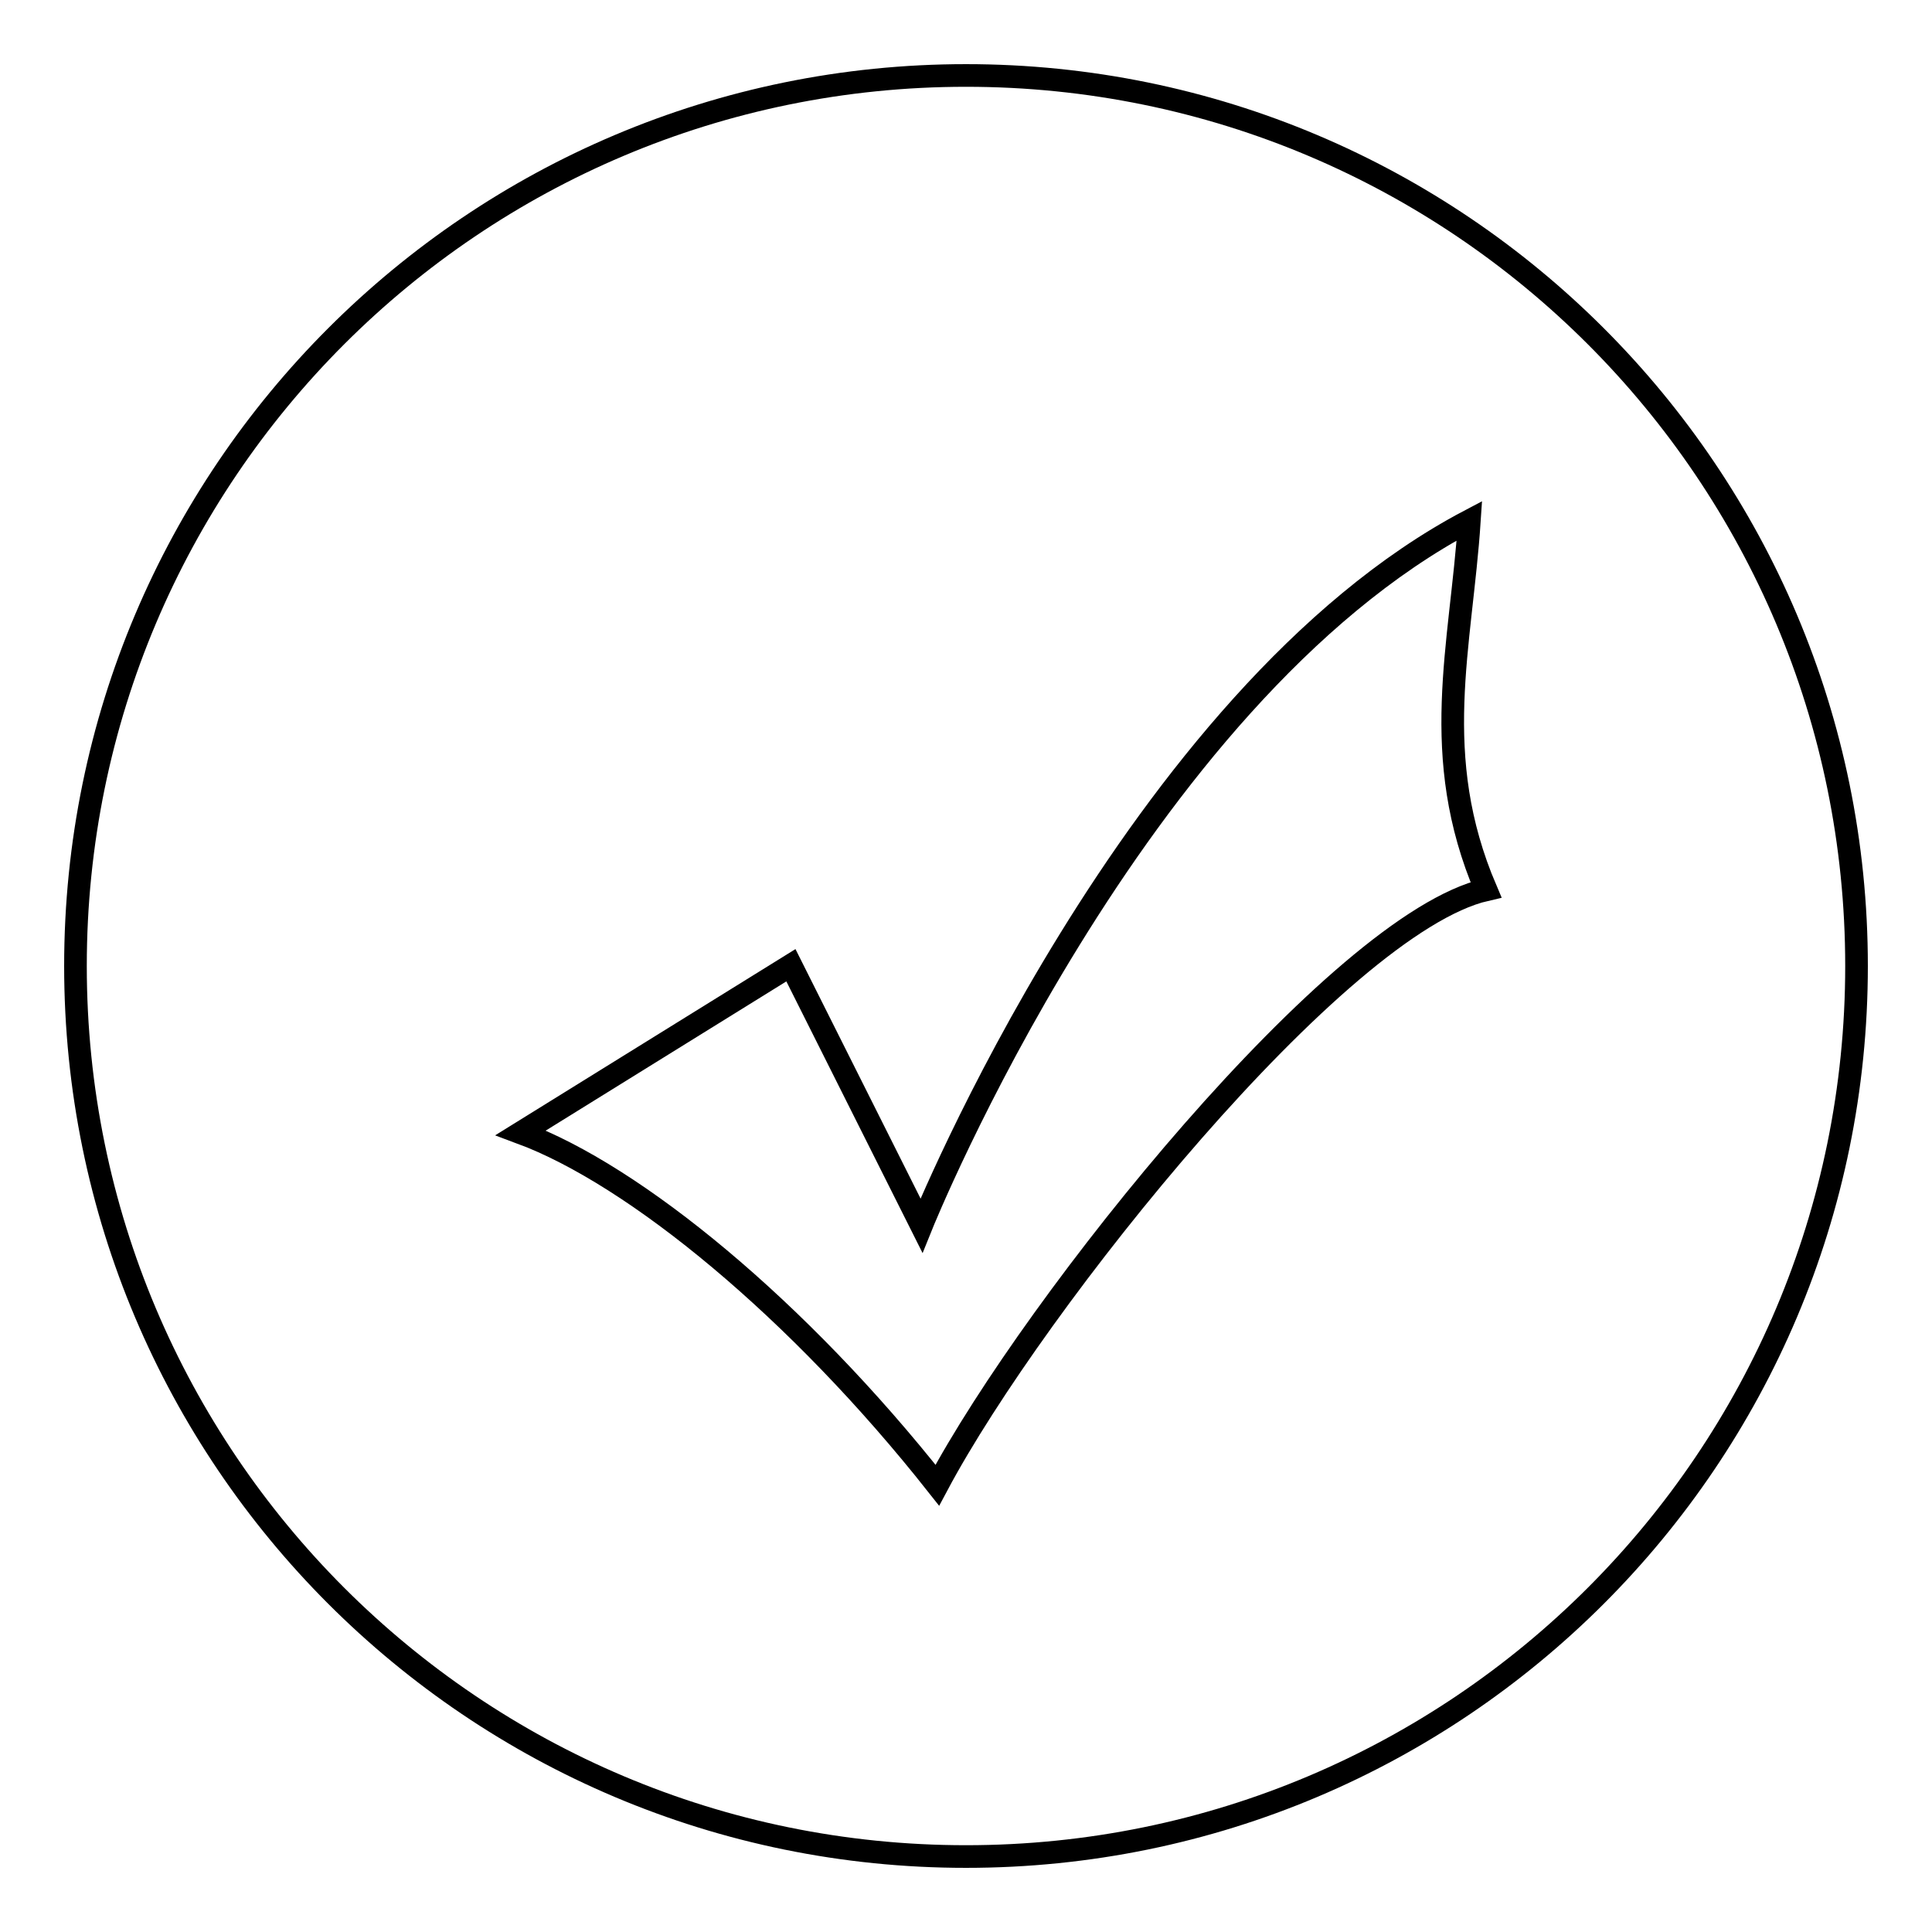
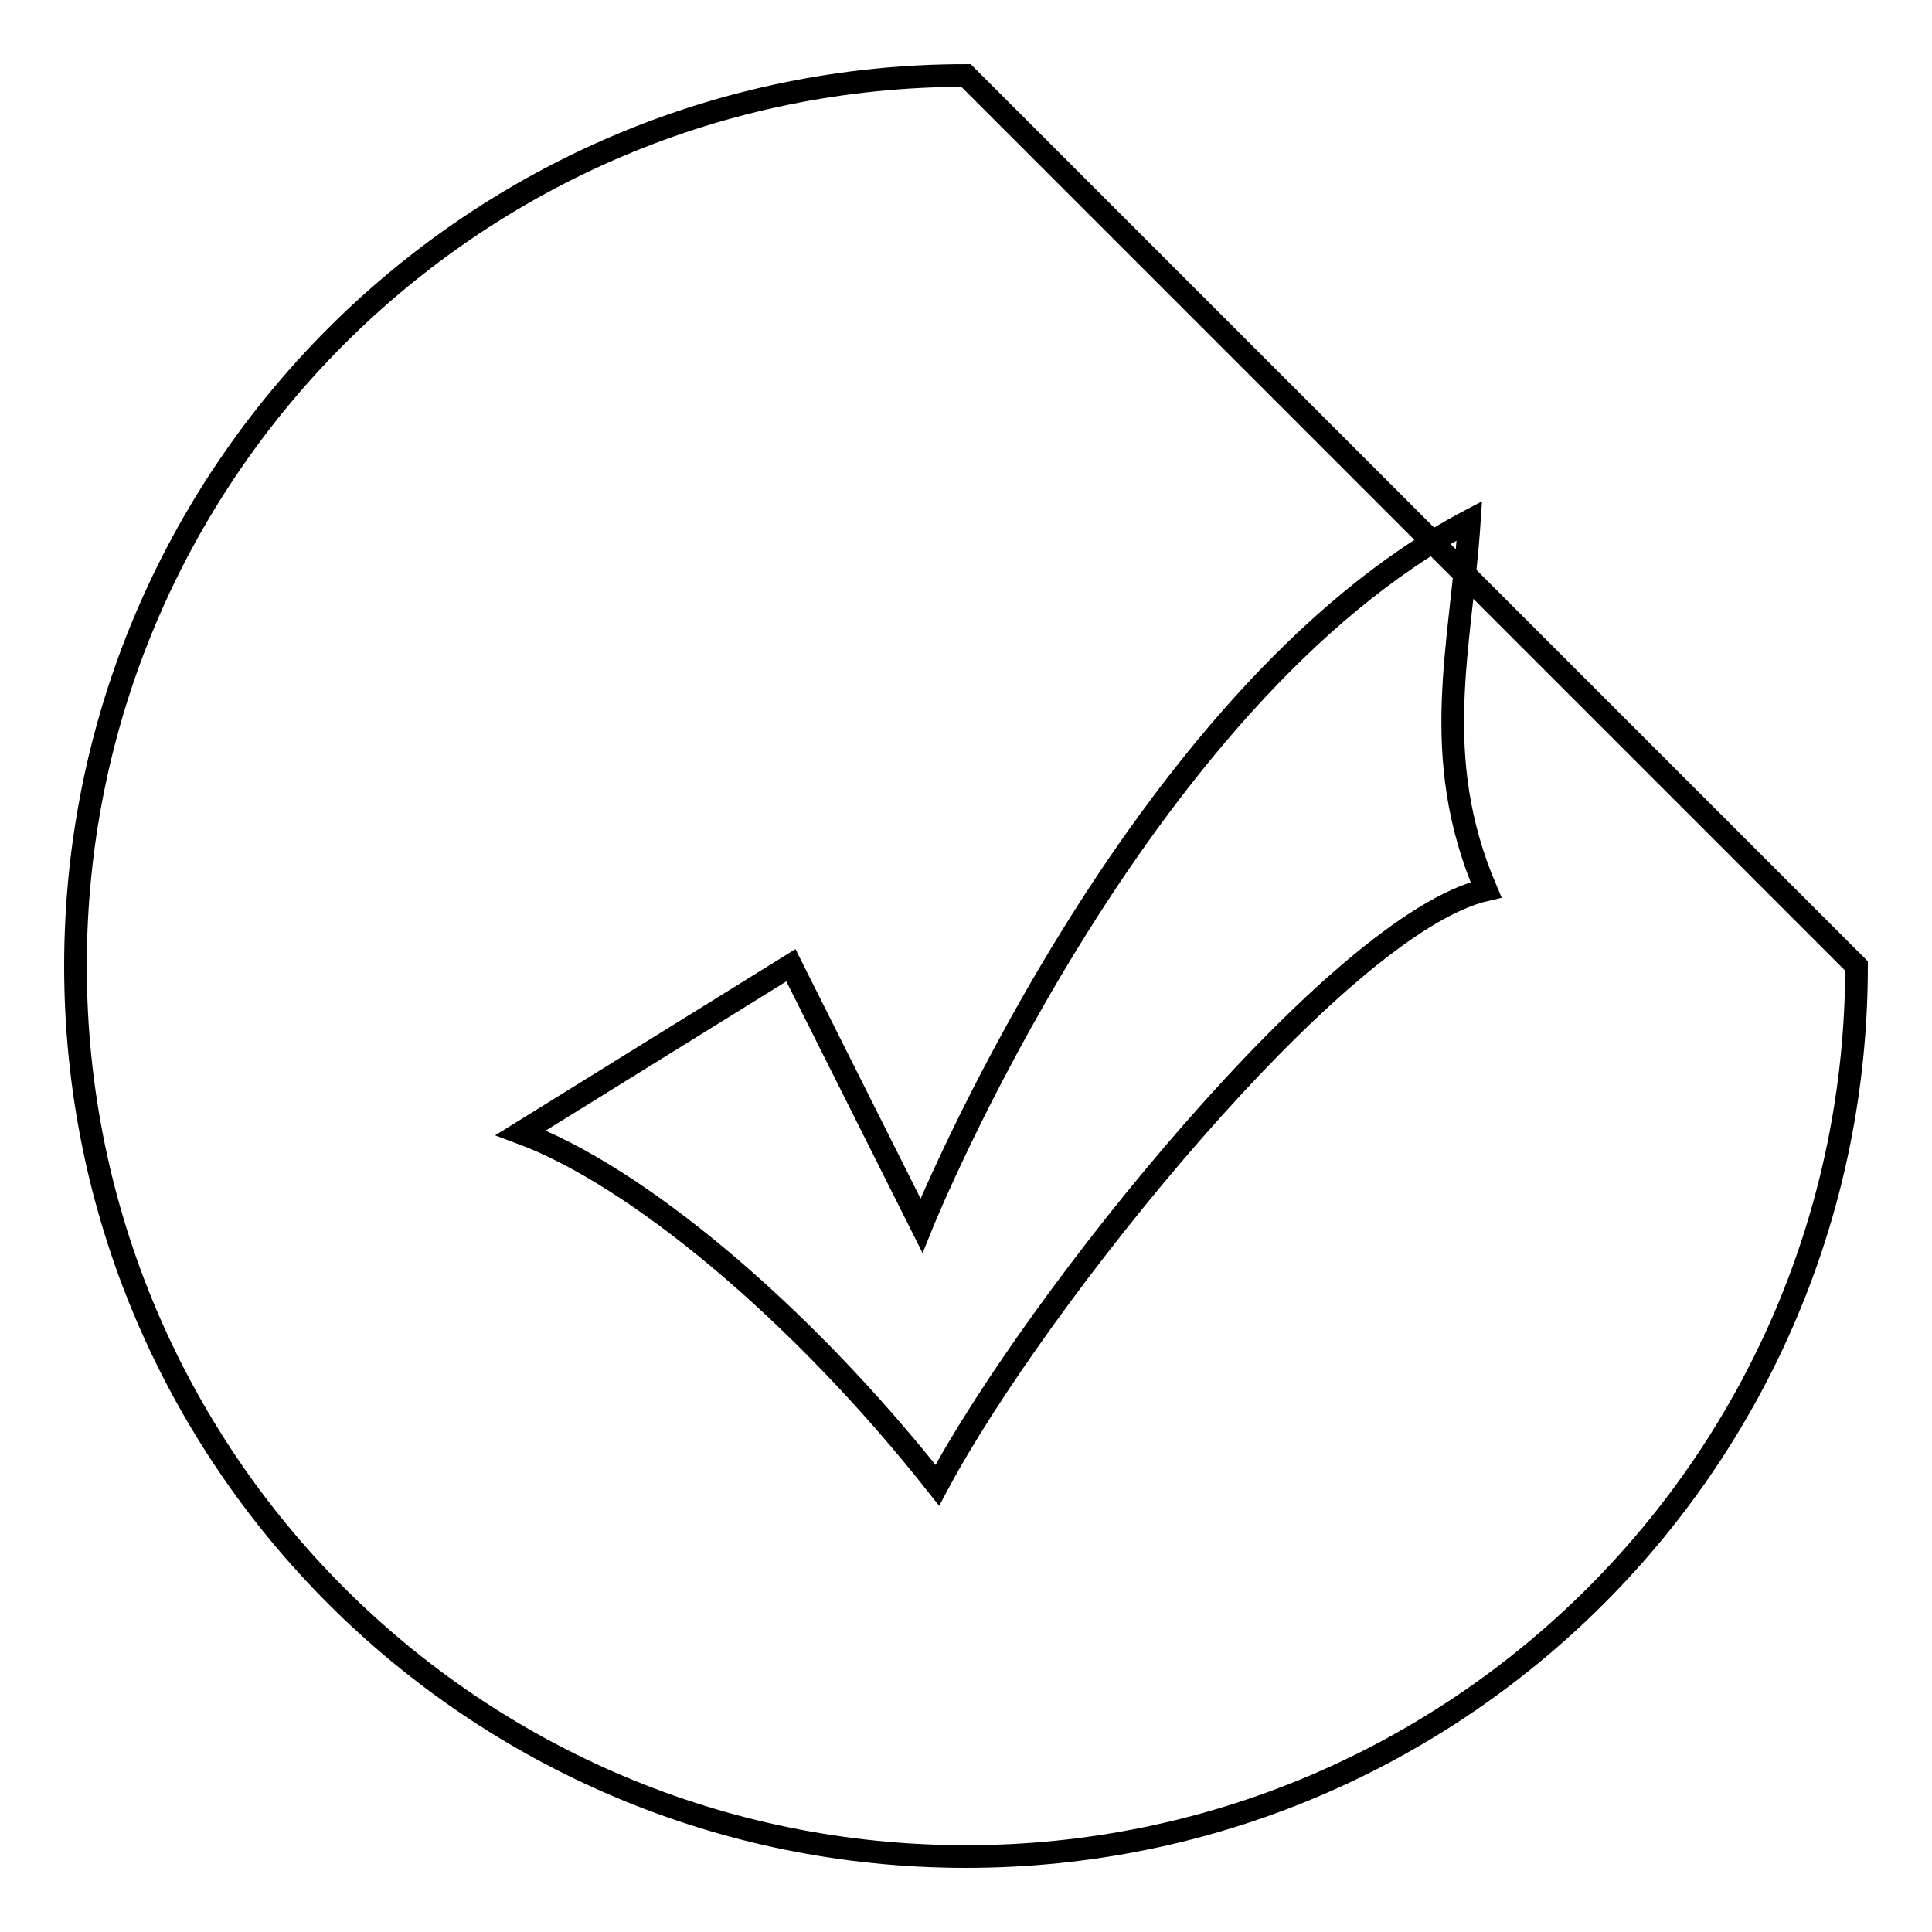
<svg xmlns="http://www.w3.org/2000/svg" version="1.1" x="0px" y="0px" viewBox="0 0 256 256" enable-background="new 0 0 256 256" xml:space="preserve">
  <g>
    <g>
-       <path stroke-width="3" fill-opacity="0" stroke="#000000" d="M128,10C62.8,10,10,62.8,10,128c0,65.2,52.8,118,118,118c65.2,0,118-52.8,118-118C246,62.8,193.2,10,128,10z M124.2,196.8c-18.4-23.3-40.1-41.1-55.2-46.7l35.8-22.2l17.3,34.5c0,0,28.2-70,72.6-93.4c-1.1,16.7-5.4,31.1,2.2,48.9C177.3,122.4,137.2,172.4,124.2,196.8z" />
+       <path stroke-width="3" fill-opacity="0" stroke="#000000" d="M128,10C62.8,10,10,62.8,10,128c0,65.2,52.8,118,118,118c65.2,0,118-52.8,118-118z M124.2,196.8c-18.4-23.3-40.1-41.1-55.2-46.7l35.8-22.2l17.3,34.5c0,0,28.2-70,72.6-93.4c-1.1,16.7-5.4,31.1,2.2,48.9C177.3,122.4,137.2,172.4,124.2,196.8z" />
    </g>
  </g>
</svg>